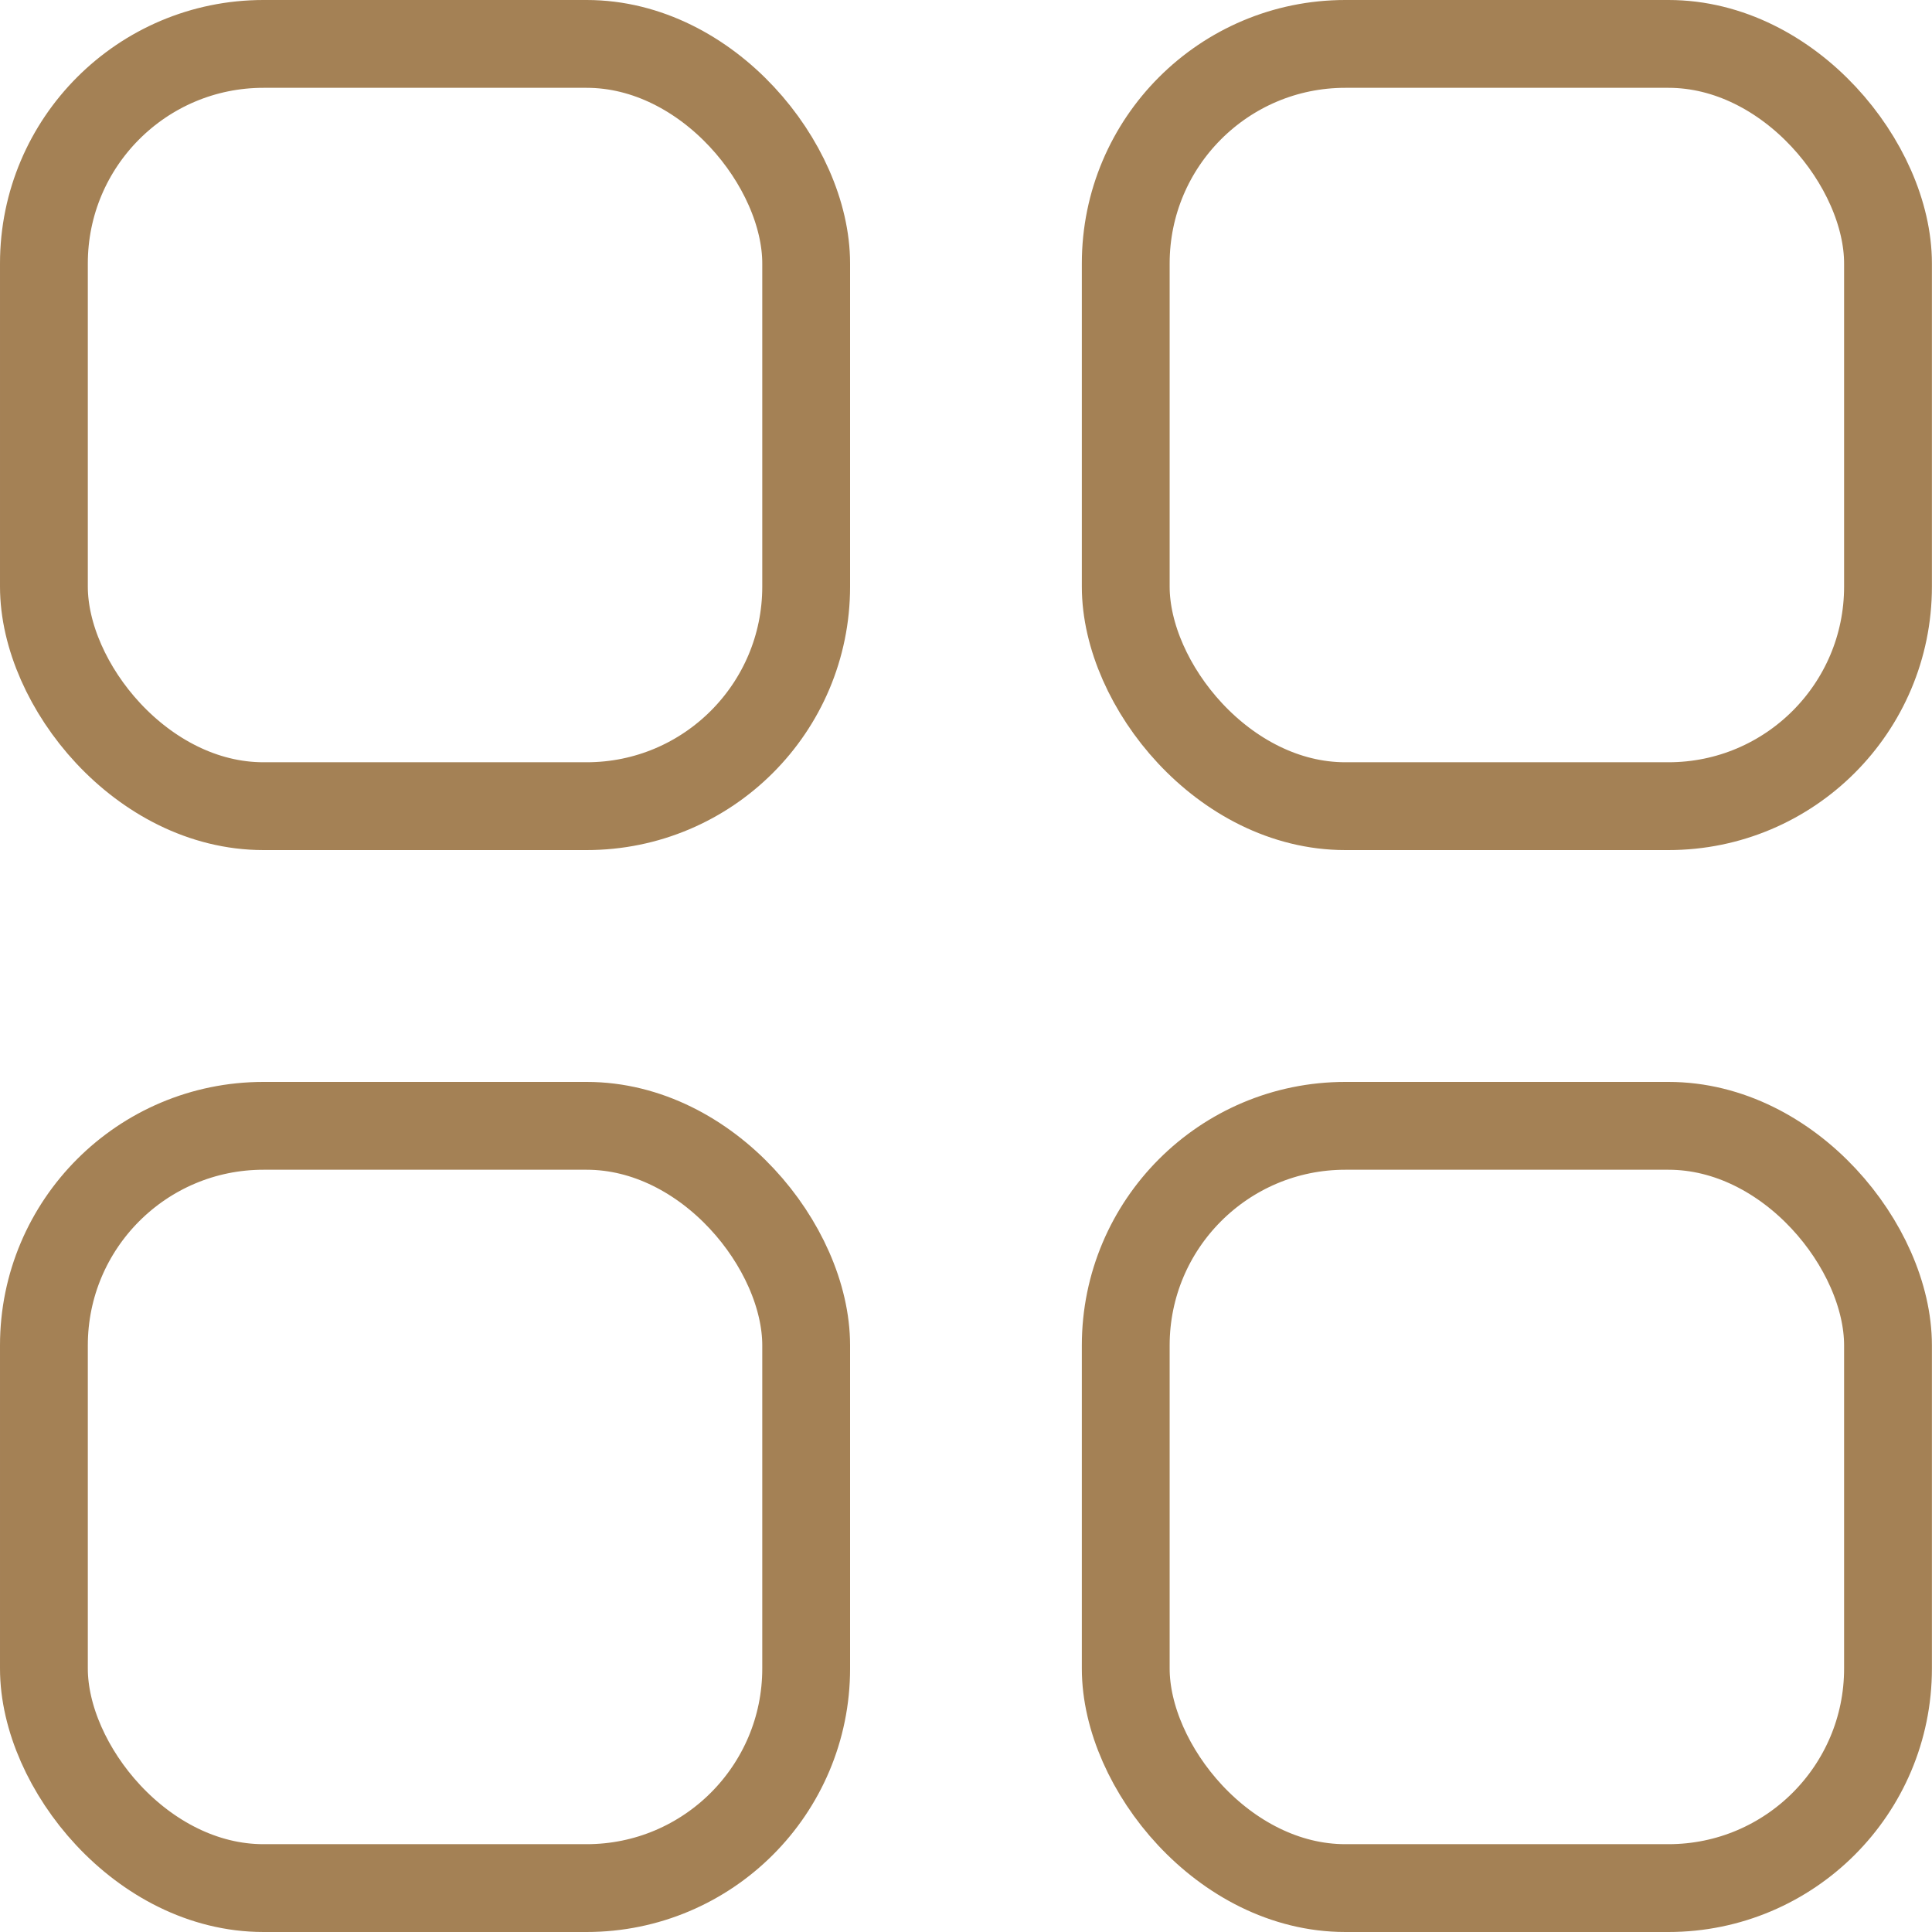
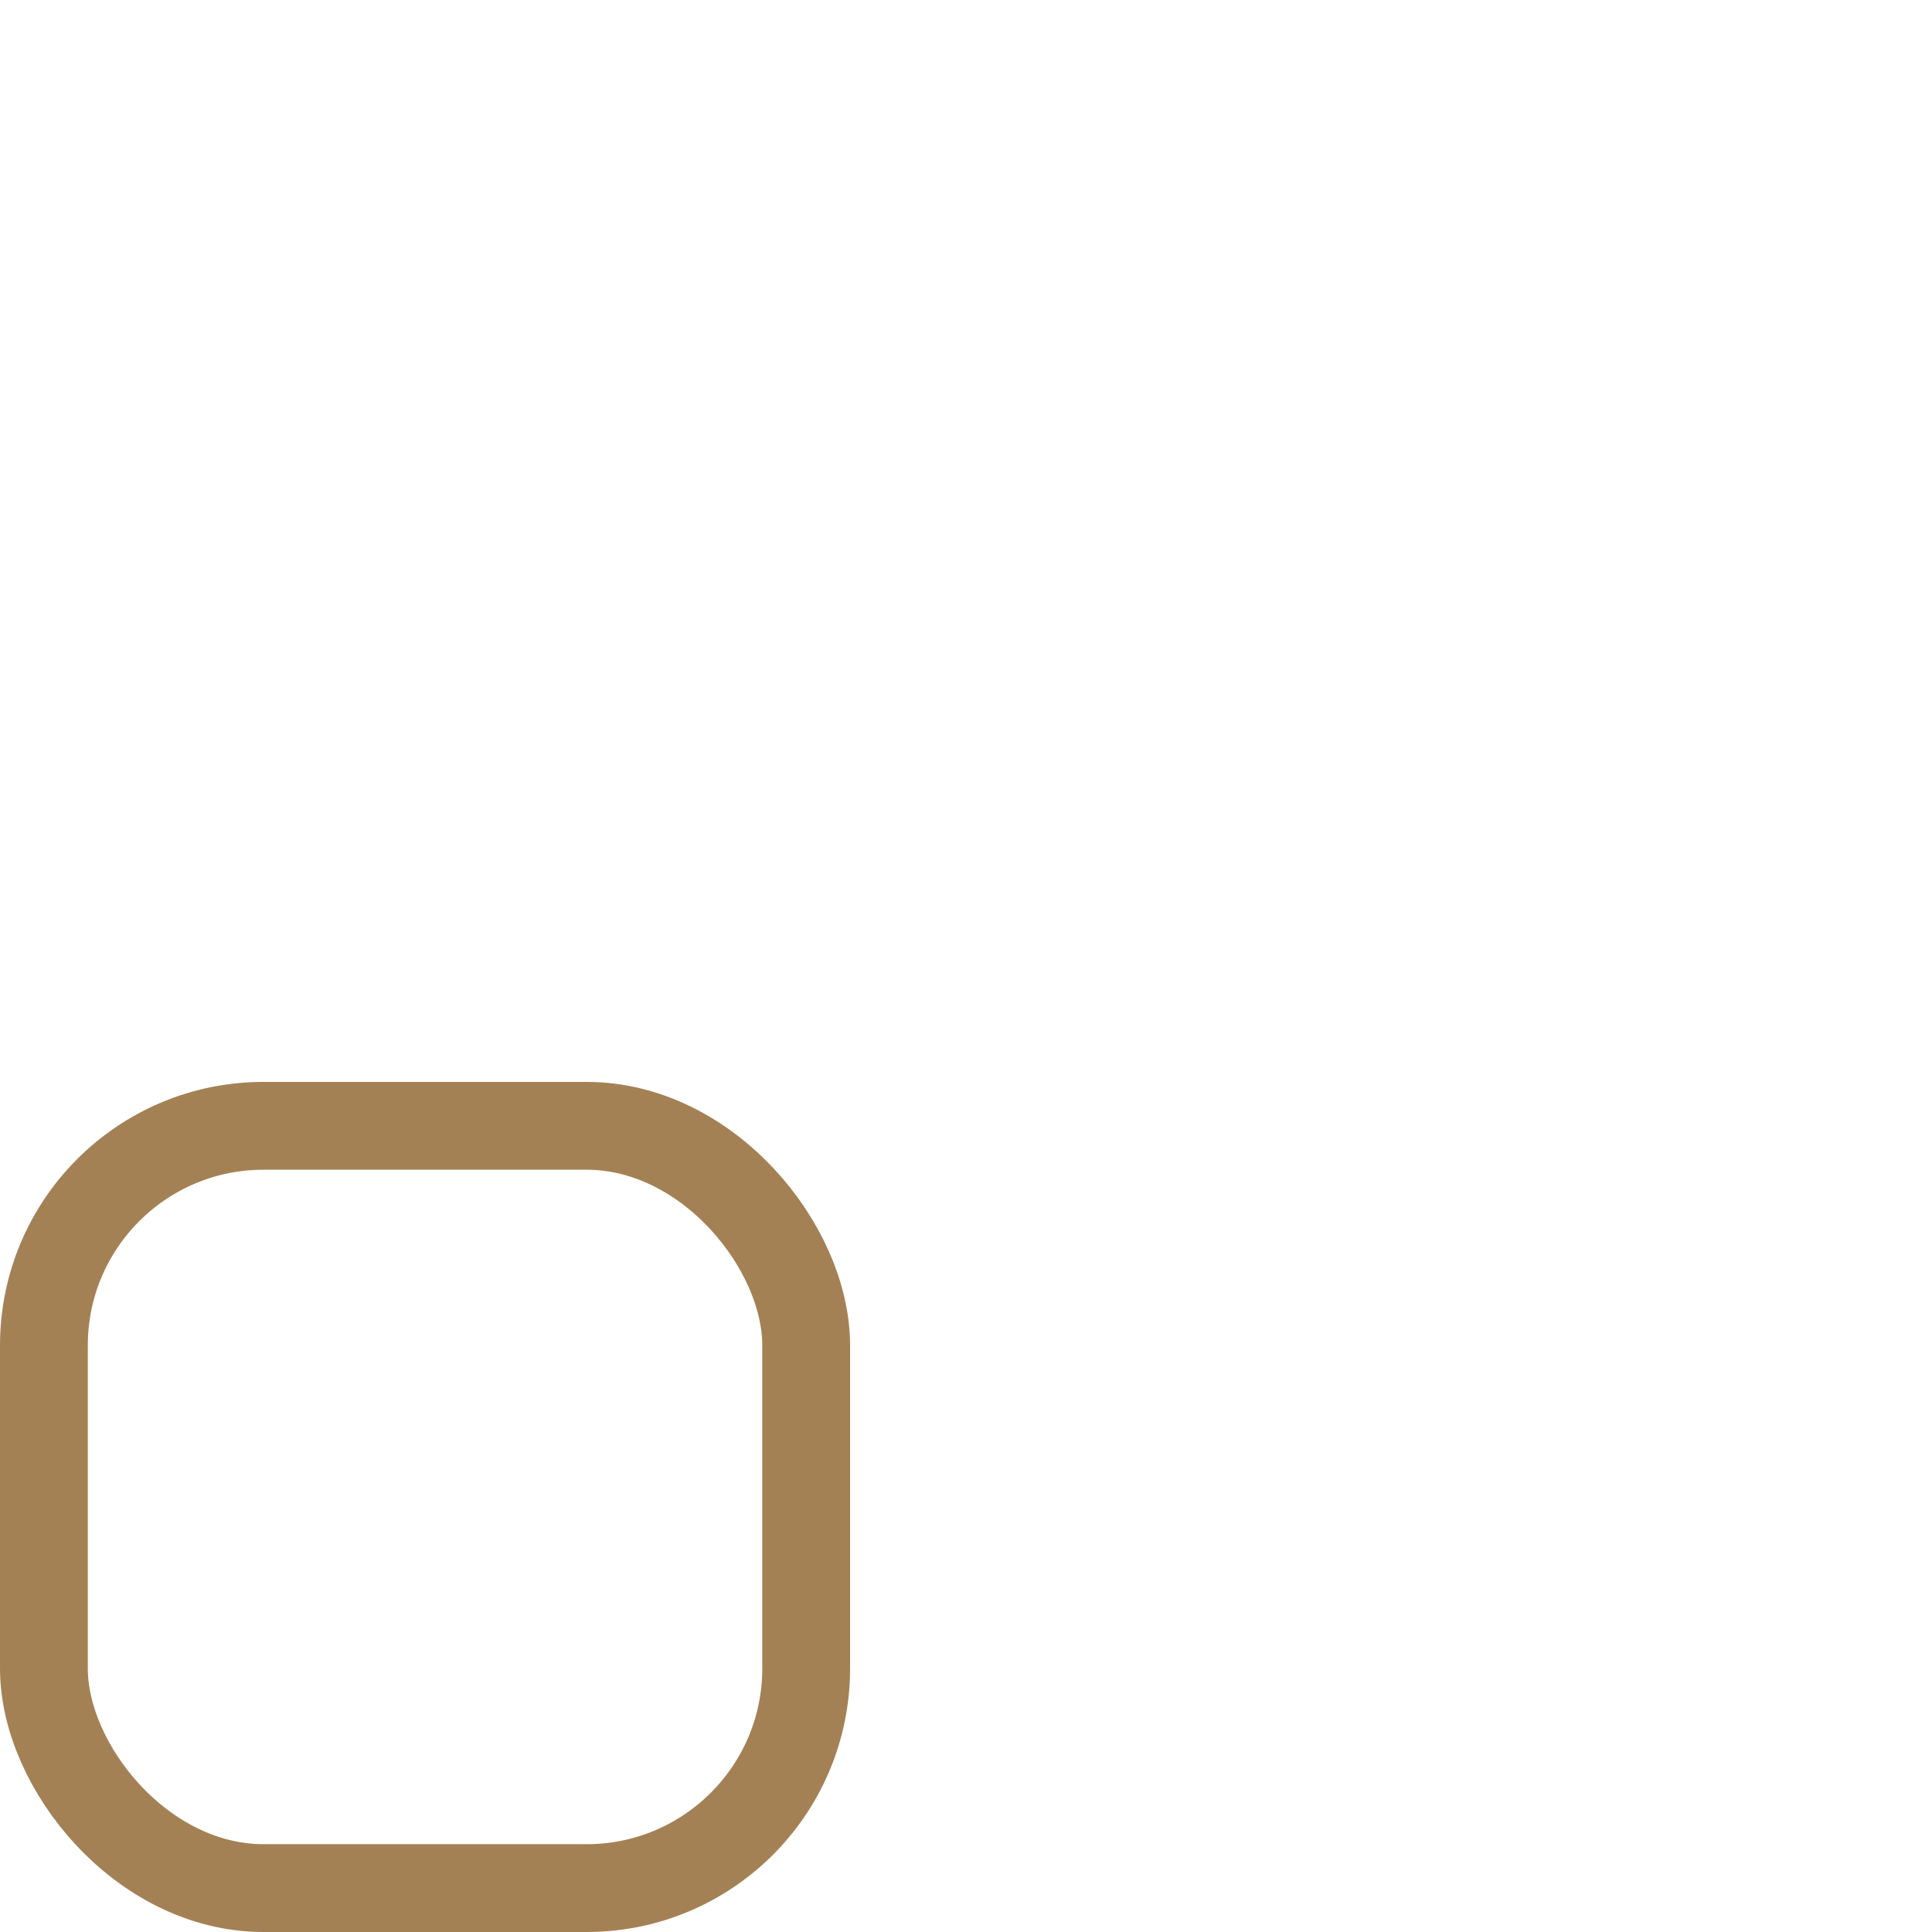
<svg xmlns="http://www.w3.org/2000/svg" width="22" height="22" viewBox="0 0 22 22" fill="none">
-   <rect x="0.5" y="0.5" width="8.68" height="8.68" rx="2.5" stroke="#A48155" />
-   <rect x="12.819" y="0.5" width="8.68" height="8.68" rx="2.5" stroke="#A48155" />
-   <rect x="12.819" y="12.82" width="8.68" height="8.68" rx="2.5" stroke="#A48155" />
  <rect x="0.5" y="12.82" width="8.68" height="8.68" rx="2.5" stroke="#A48155" />
</svg>